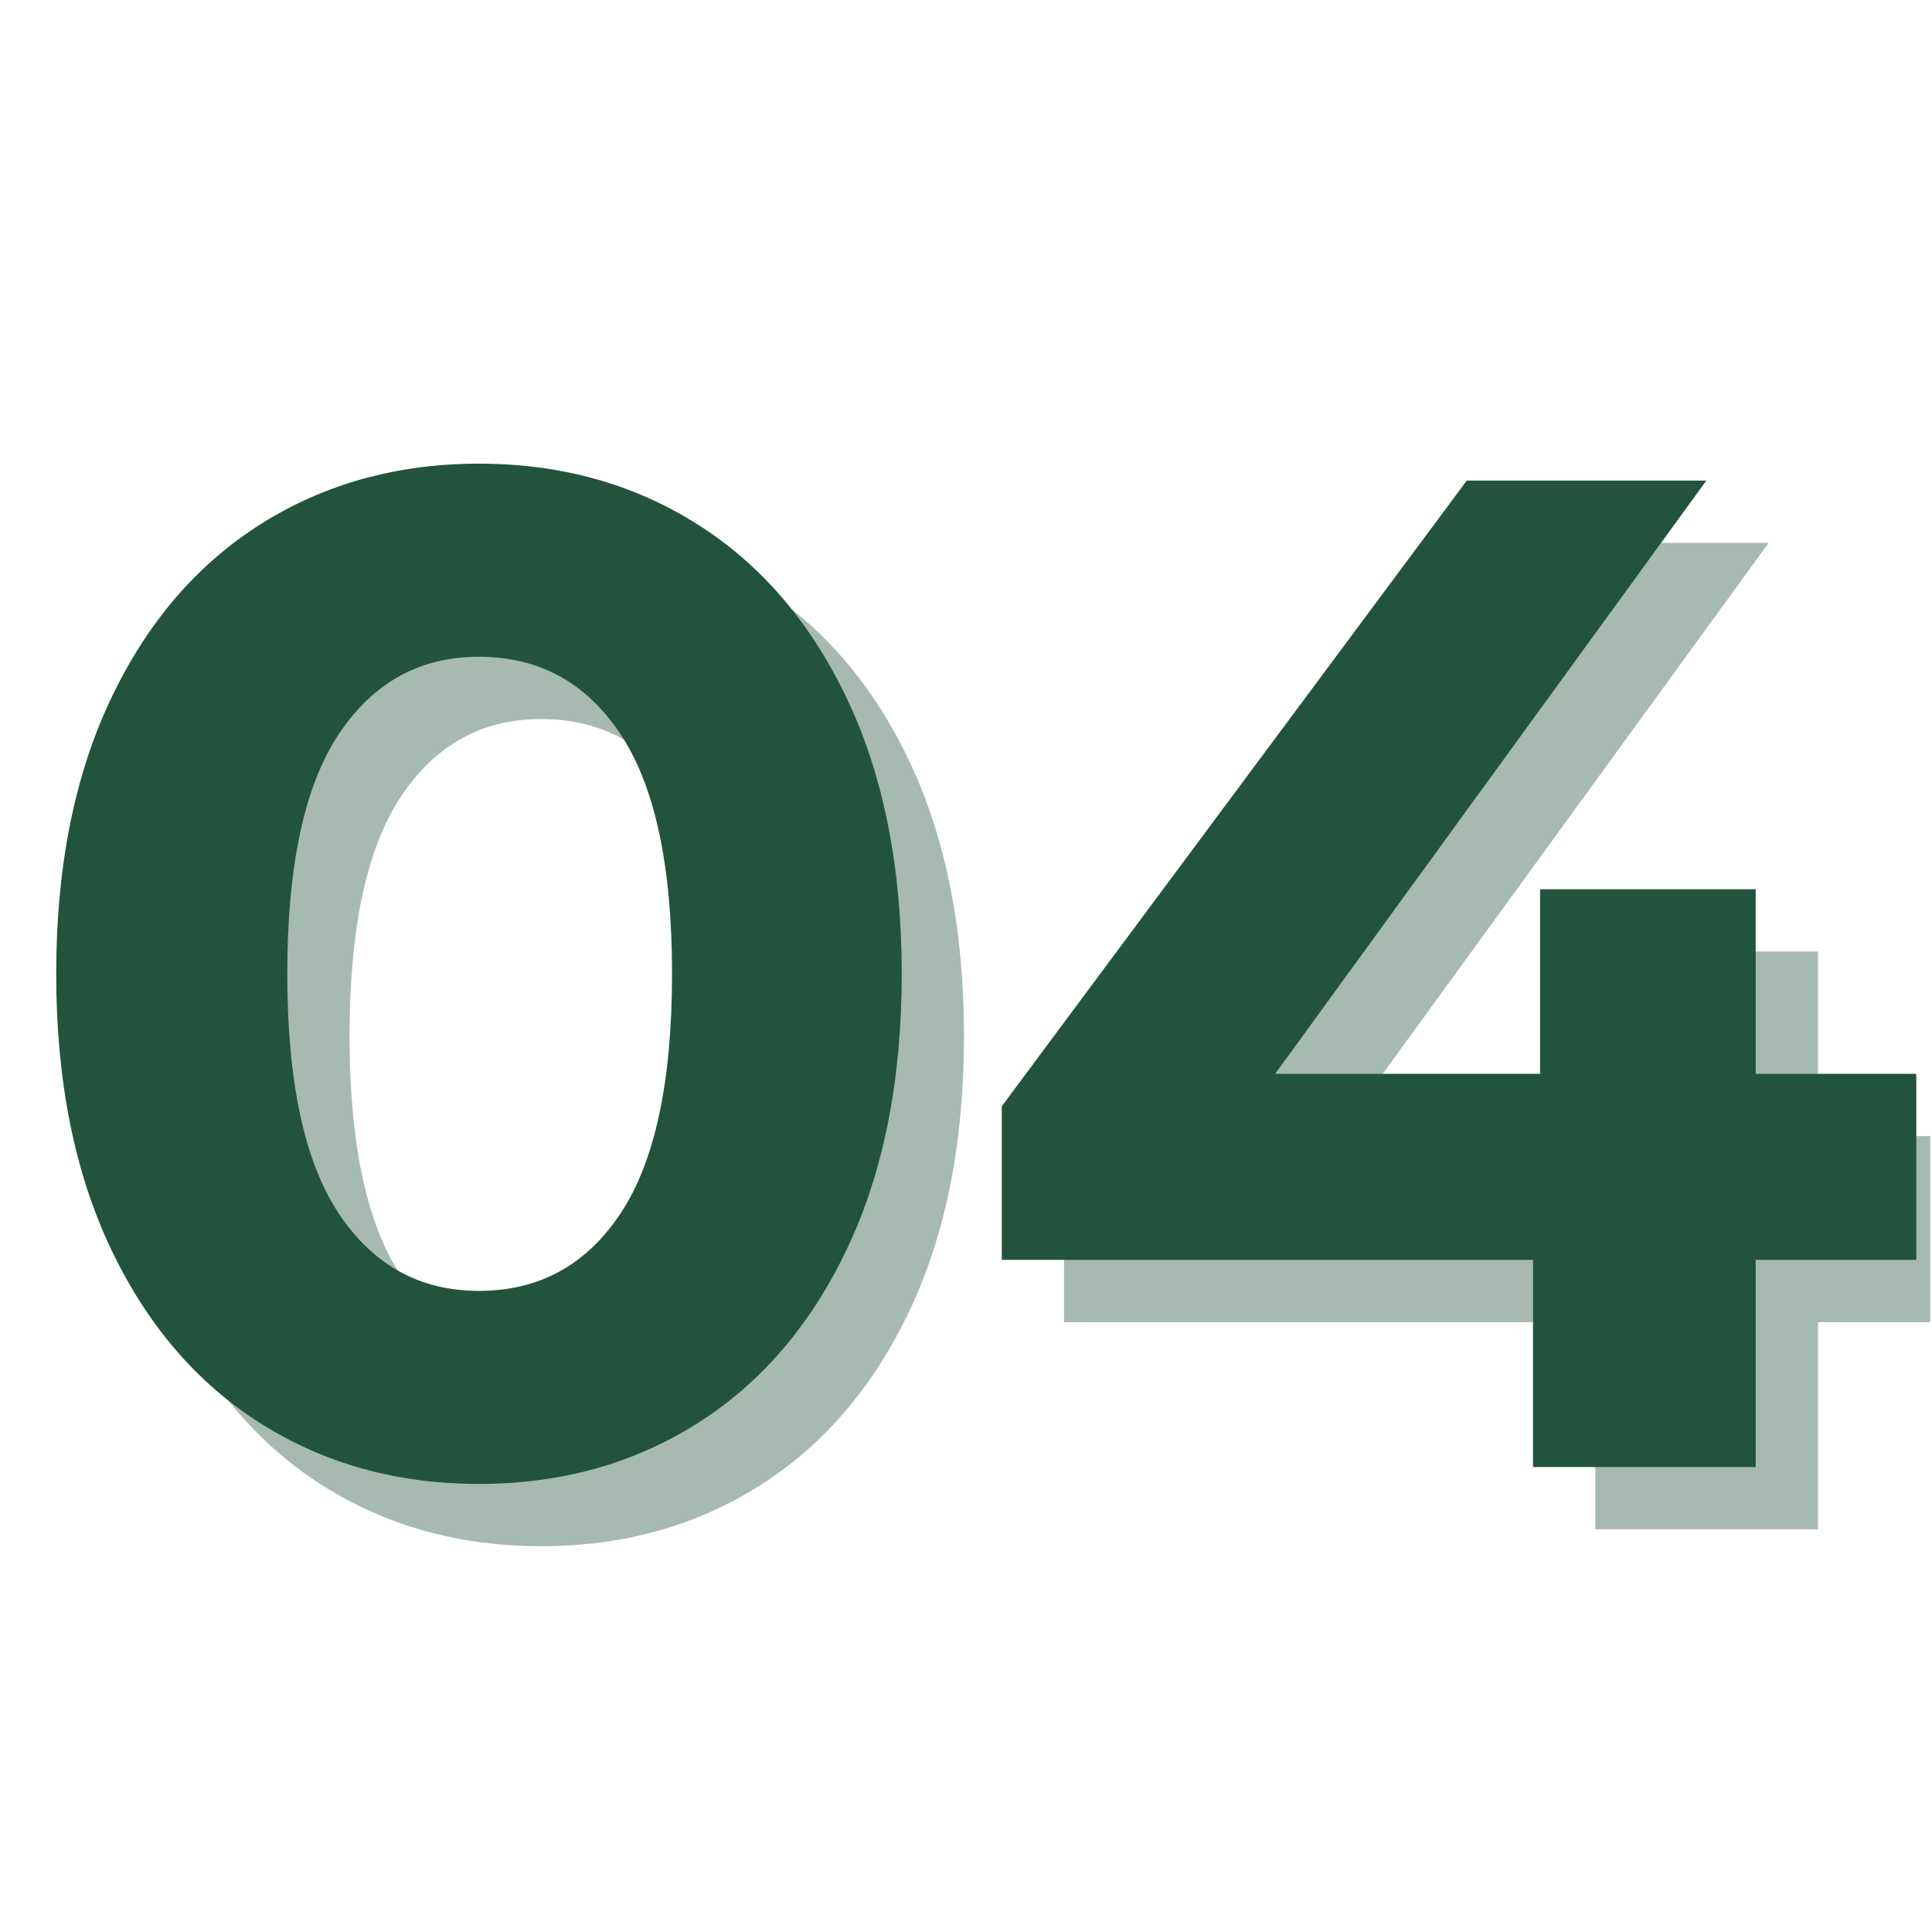
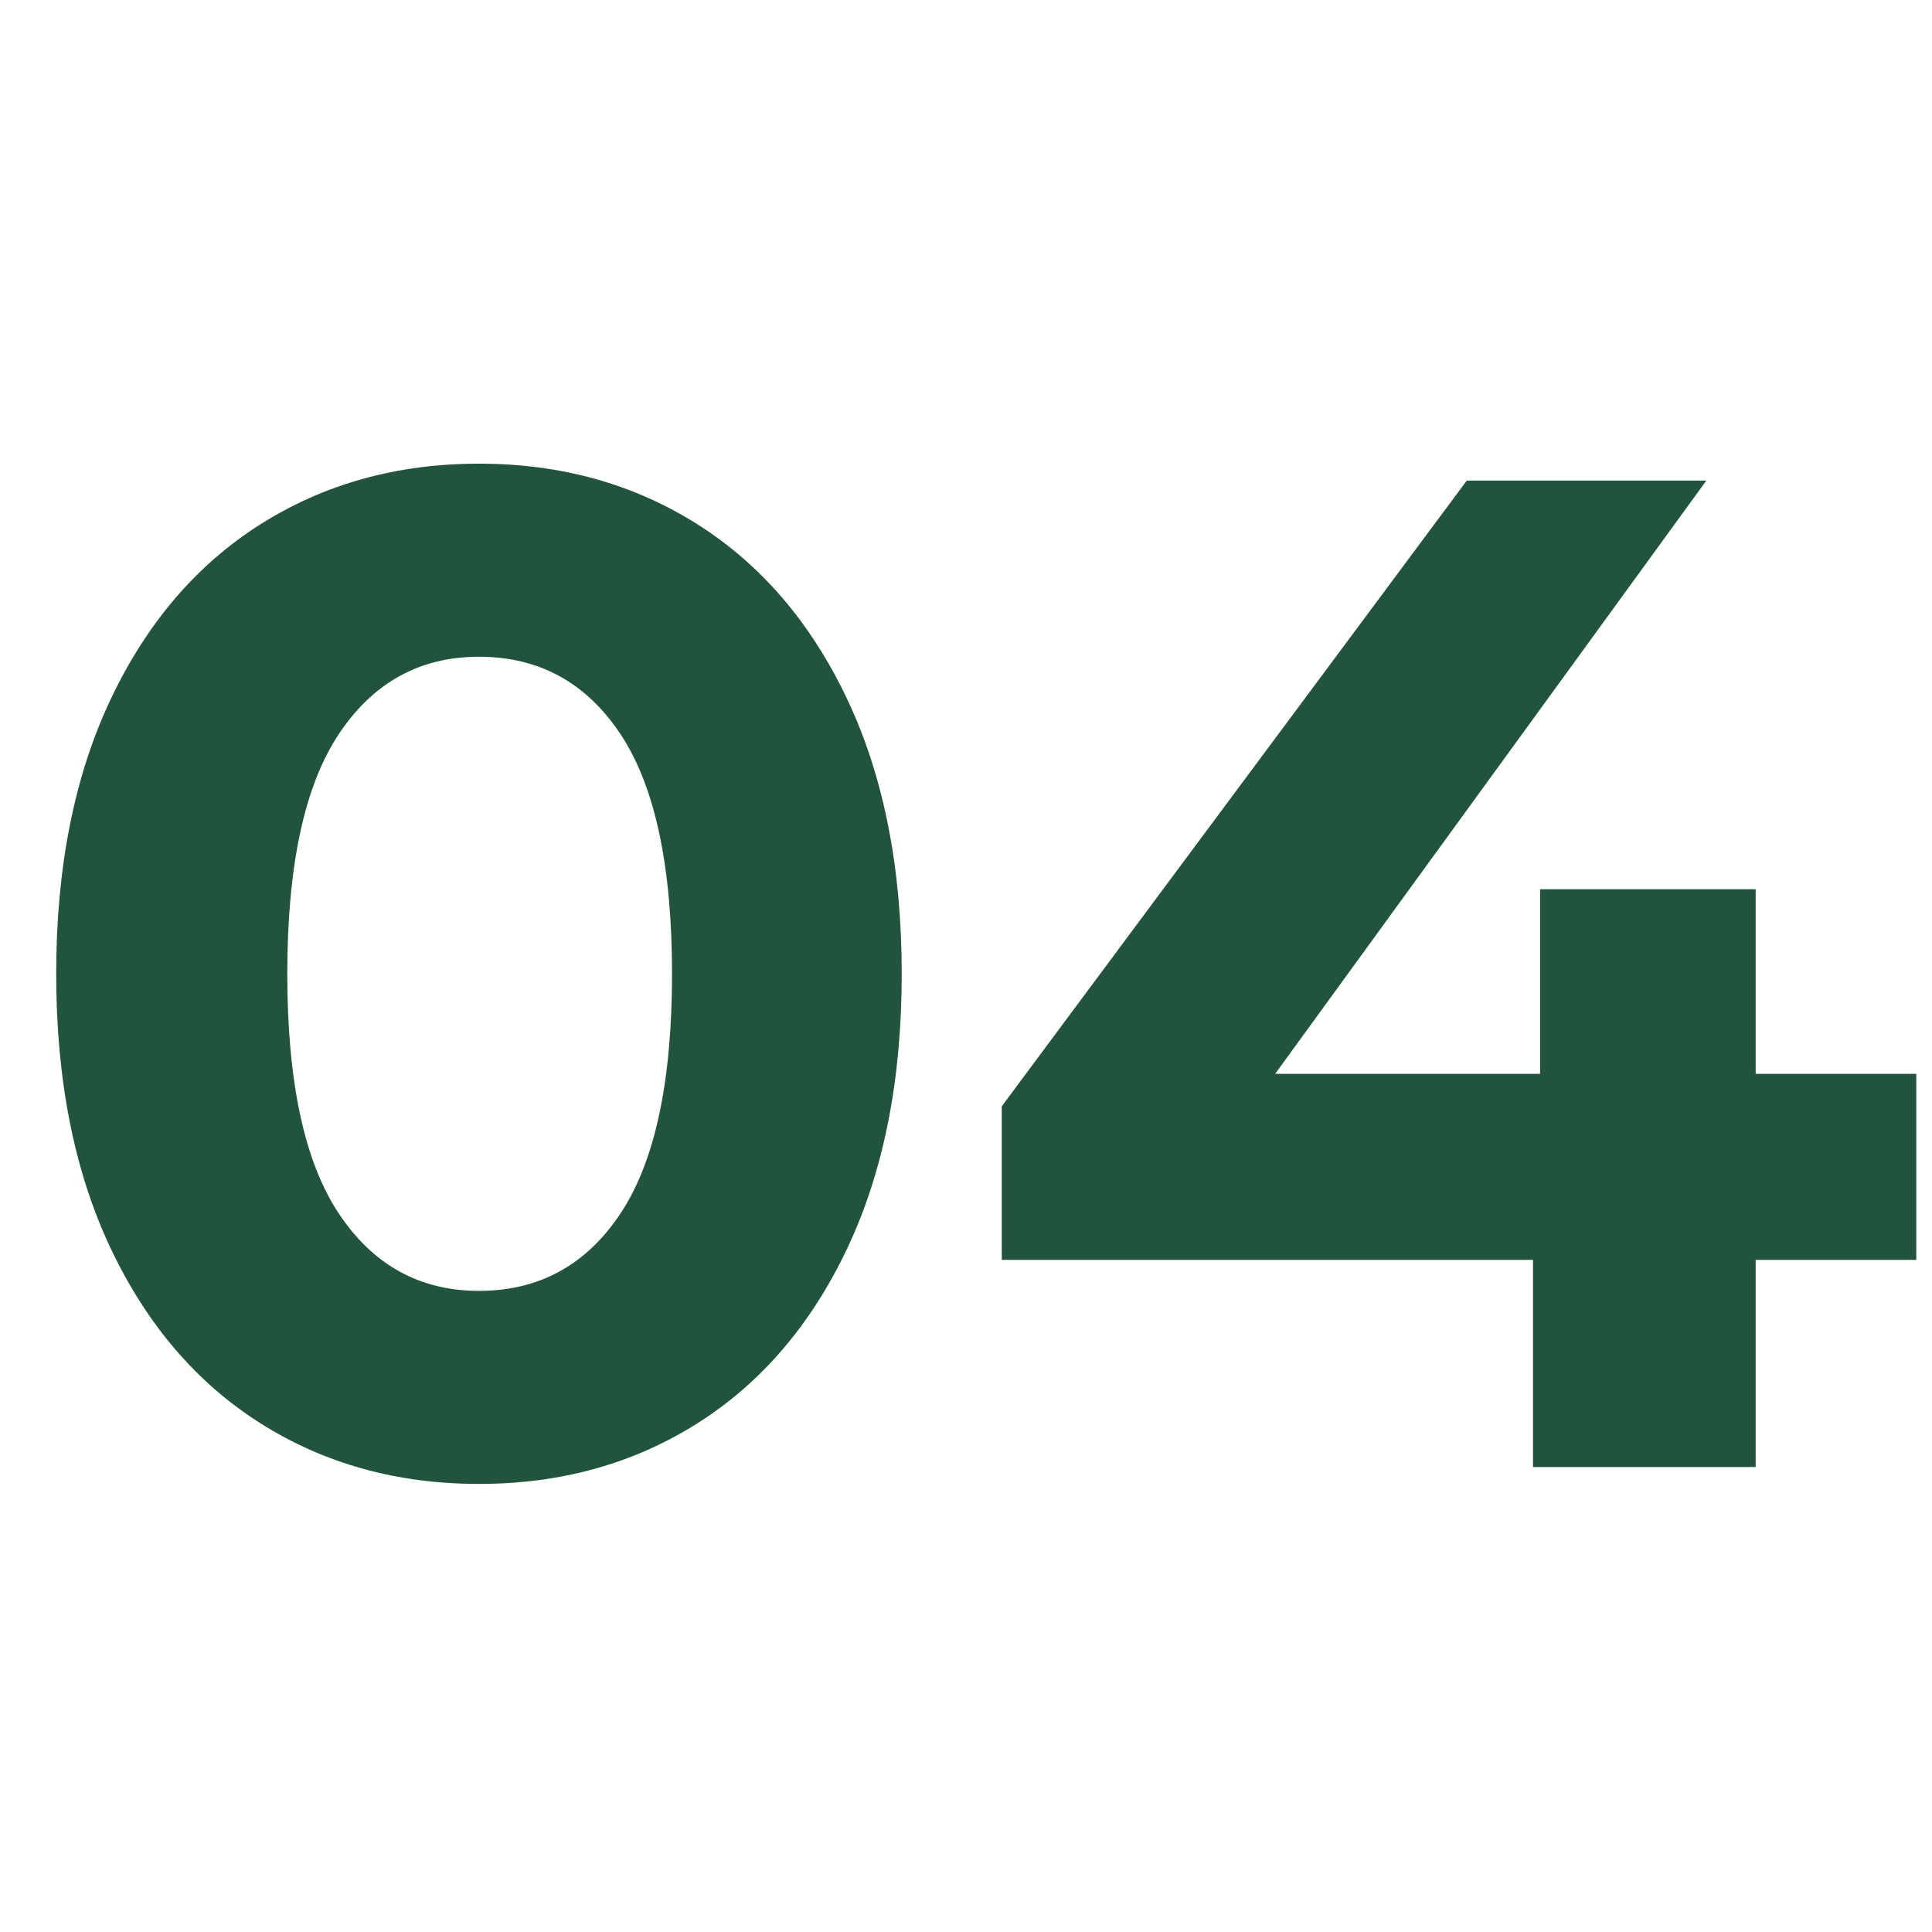
<svg xmlns="http://www.w3.org/2000/svg" width="750" zoomAndPan="magnify" viewBox="0 0 562.5 562.5" height="750" preserveAspectRatio="xMidYMid meet" version="1.0">
  <defs>
    <g />
    <clipPath id="bea365231c">
      <path d="M 309 158 L 562 158 L 562 446 L 309 446 Z M 309 158 " clip-rule="nonzero" />
    </clipPath>
  </defs>
  <g fill="#22543d" fill-opacity="0.4">
    <g transform="translate(18.495, 445.253)">
      <g>
-         <path d="M 139.078 4.922 C 115.285 4.922 94.086 -0.957 75.484 -12.719 C 56.891 -24.477 42.328 -41.504 31.797 -63.797 C 21.266 -86.086 16 -112.688 16 -143.594 C 16 -174.5 21.266 -201.098 31.797 -223.391 C 42.328 -245.691 56.891 -262.723 75.484 -274.484 C 94.086 -286.242 115.285 -292.125 139.078 -292.125 C 162.879 -292.125 184.078 -286.242 202.672 -274.484 C 221.273 -262.723 235.844 -245.691 246.375 -223.391 C 256.906 -201.098 262.172 -174.5 262.172 -143.594 C 262.172 -112.688 256.906 -86.086 246.375 -63.797 C 235.844 -41.504 221.273 -24.477 202.672 -12.719 C 184.078 -0.957 162.879 4.922 139.078 4.922 Z M 139.078 -51.281 C 156.586 -51.281 170.332 -58.801 180.312 -73.844 C 190.301 -88.895 195.297 -112.145 195.297 -143.594 C 195.297 -175.051 190.301 -198.301 180.312 -213.344 C 170.332 -228.383 156.586 -235.906 139.078 -235.906 C 121.848 -235.906 108.238 -228.383 98.25 -213.344 C 88.27 -198.301 83.281 -175.051 83.281 -143.594 C 83.281 -112.145 88.27 -88.895 98.25 -73.844 C 108.238 -58.801 121.848 -51.281 139.078 -51.281 Z M 139.078 -51.281 " />
-       </g>
+         </g>
    </g>
  </g>
  <g clip-path="url(#bea365231c)">
    <g fill="#22543d" fill-opacity="0.4">
      <g transform="translate(297.077, 445.253)">
        <g>
-           <path d="M 278.984 -60.312 L 232.219 -60.312 L 232.219 0 L 167.391 0 L 167.391 -60.312 L 12.719 -60.312 L 12.719 -105.031 L 148.109 -287.203 L 217.859 -287.203 L 92.312 -114.469 L 169.453 -114.469 L 169.453 -168.219 L 232.219 -168.219 L 232.219 -114.469 L 278.984 -114.469 Z M 278.984 -60.312 " />
-         </g>
+           </g>
      </g>
    </g>
  </g>
  <g fill="#22543d" fill-opacity="1">
    <g transform="translate(0.363, 427.12)">
      <g>
        <path d="M 139.078 4.922 C 115.285 4.922 94.086 -0.957 75.484 -12.719 C 56.891 -24.477 42.328 -41.504 31.797 -63.797 C 21.266 -86.086 16 -112.688 16 -143.594 C 16 -174.5 21.266 -201.098 31.797 -223.391 C 42.328 -245.691 56.891 -262.723 75.484 -274.484 C 94.086 -286.242 115.285 -292.125 139.078 -292.125 C 162.879 -292.125 184.078 -286.242 202.672 -274.484 C 221.273 -262.723 235.844 -245.691 246.375 -223.391 C 256.906 -201.098 262.172 -174.5 262.172 -143.594 C 262.172 -112.688 256.906 -86.086 246.375 -63.797 C 235.844 -41.504 221.273 -24.477 202.672 -12.719 C 184.078 -0.957 162.879 4.922 139.078 4.922 Z M 139.078 -51.281 C 156.586 -51.281 170.332 -58.801 180.312 -73.844 C 190.301 -88.895 195.297 -112.145 195.297 -143.594 C 195.297 -175.051 190.301 -198.301 180.312 -213.344 C 170.332 -228.383 156.586 -235.906 139.078 -235.906 C 121.848 -235.906 108.238 -228.383 98.25 -213.344 C 88.27 -198.301 83.281 -175.051 83.281 -143.594 C 83.281 -112.145 88.27 -88.895 98.25 -73.844 C 108.238 -58.801 121.848 -51.281 139.078 -51.281 Z M 139.078 -51.281 " />
      </g>
    </g>
  </g>
  <g fill="#22543d" fill-opacity="1">
    <g transform="translate(278.945, 427.12)">
      <g>
        <path d="M 278.984 -60.312 L 232.219 -60.312 L 232.219 0 L 167.391 0 L 167.391 -60.312 L 12.719 -60.312 L 12.719 -105.031 L 148.109 -287.203 L 217.859 -287.203 L 92.312 -114.469 L 169.453 -114.469 L 169.453 -168.219 L 232.219 -168.219 L 232.219 -114.469 L 278.984 -114.469 Z M 278.984 -60.312 " />
      </g>
    </g>
  </g>
</svg>